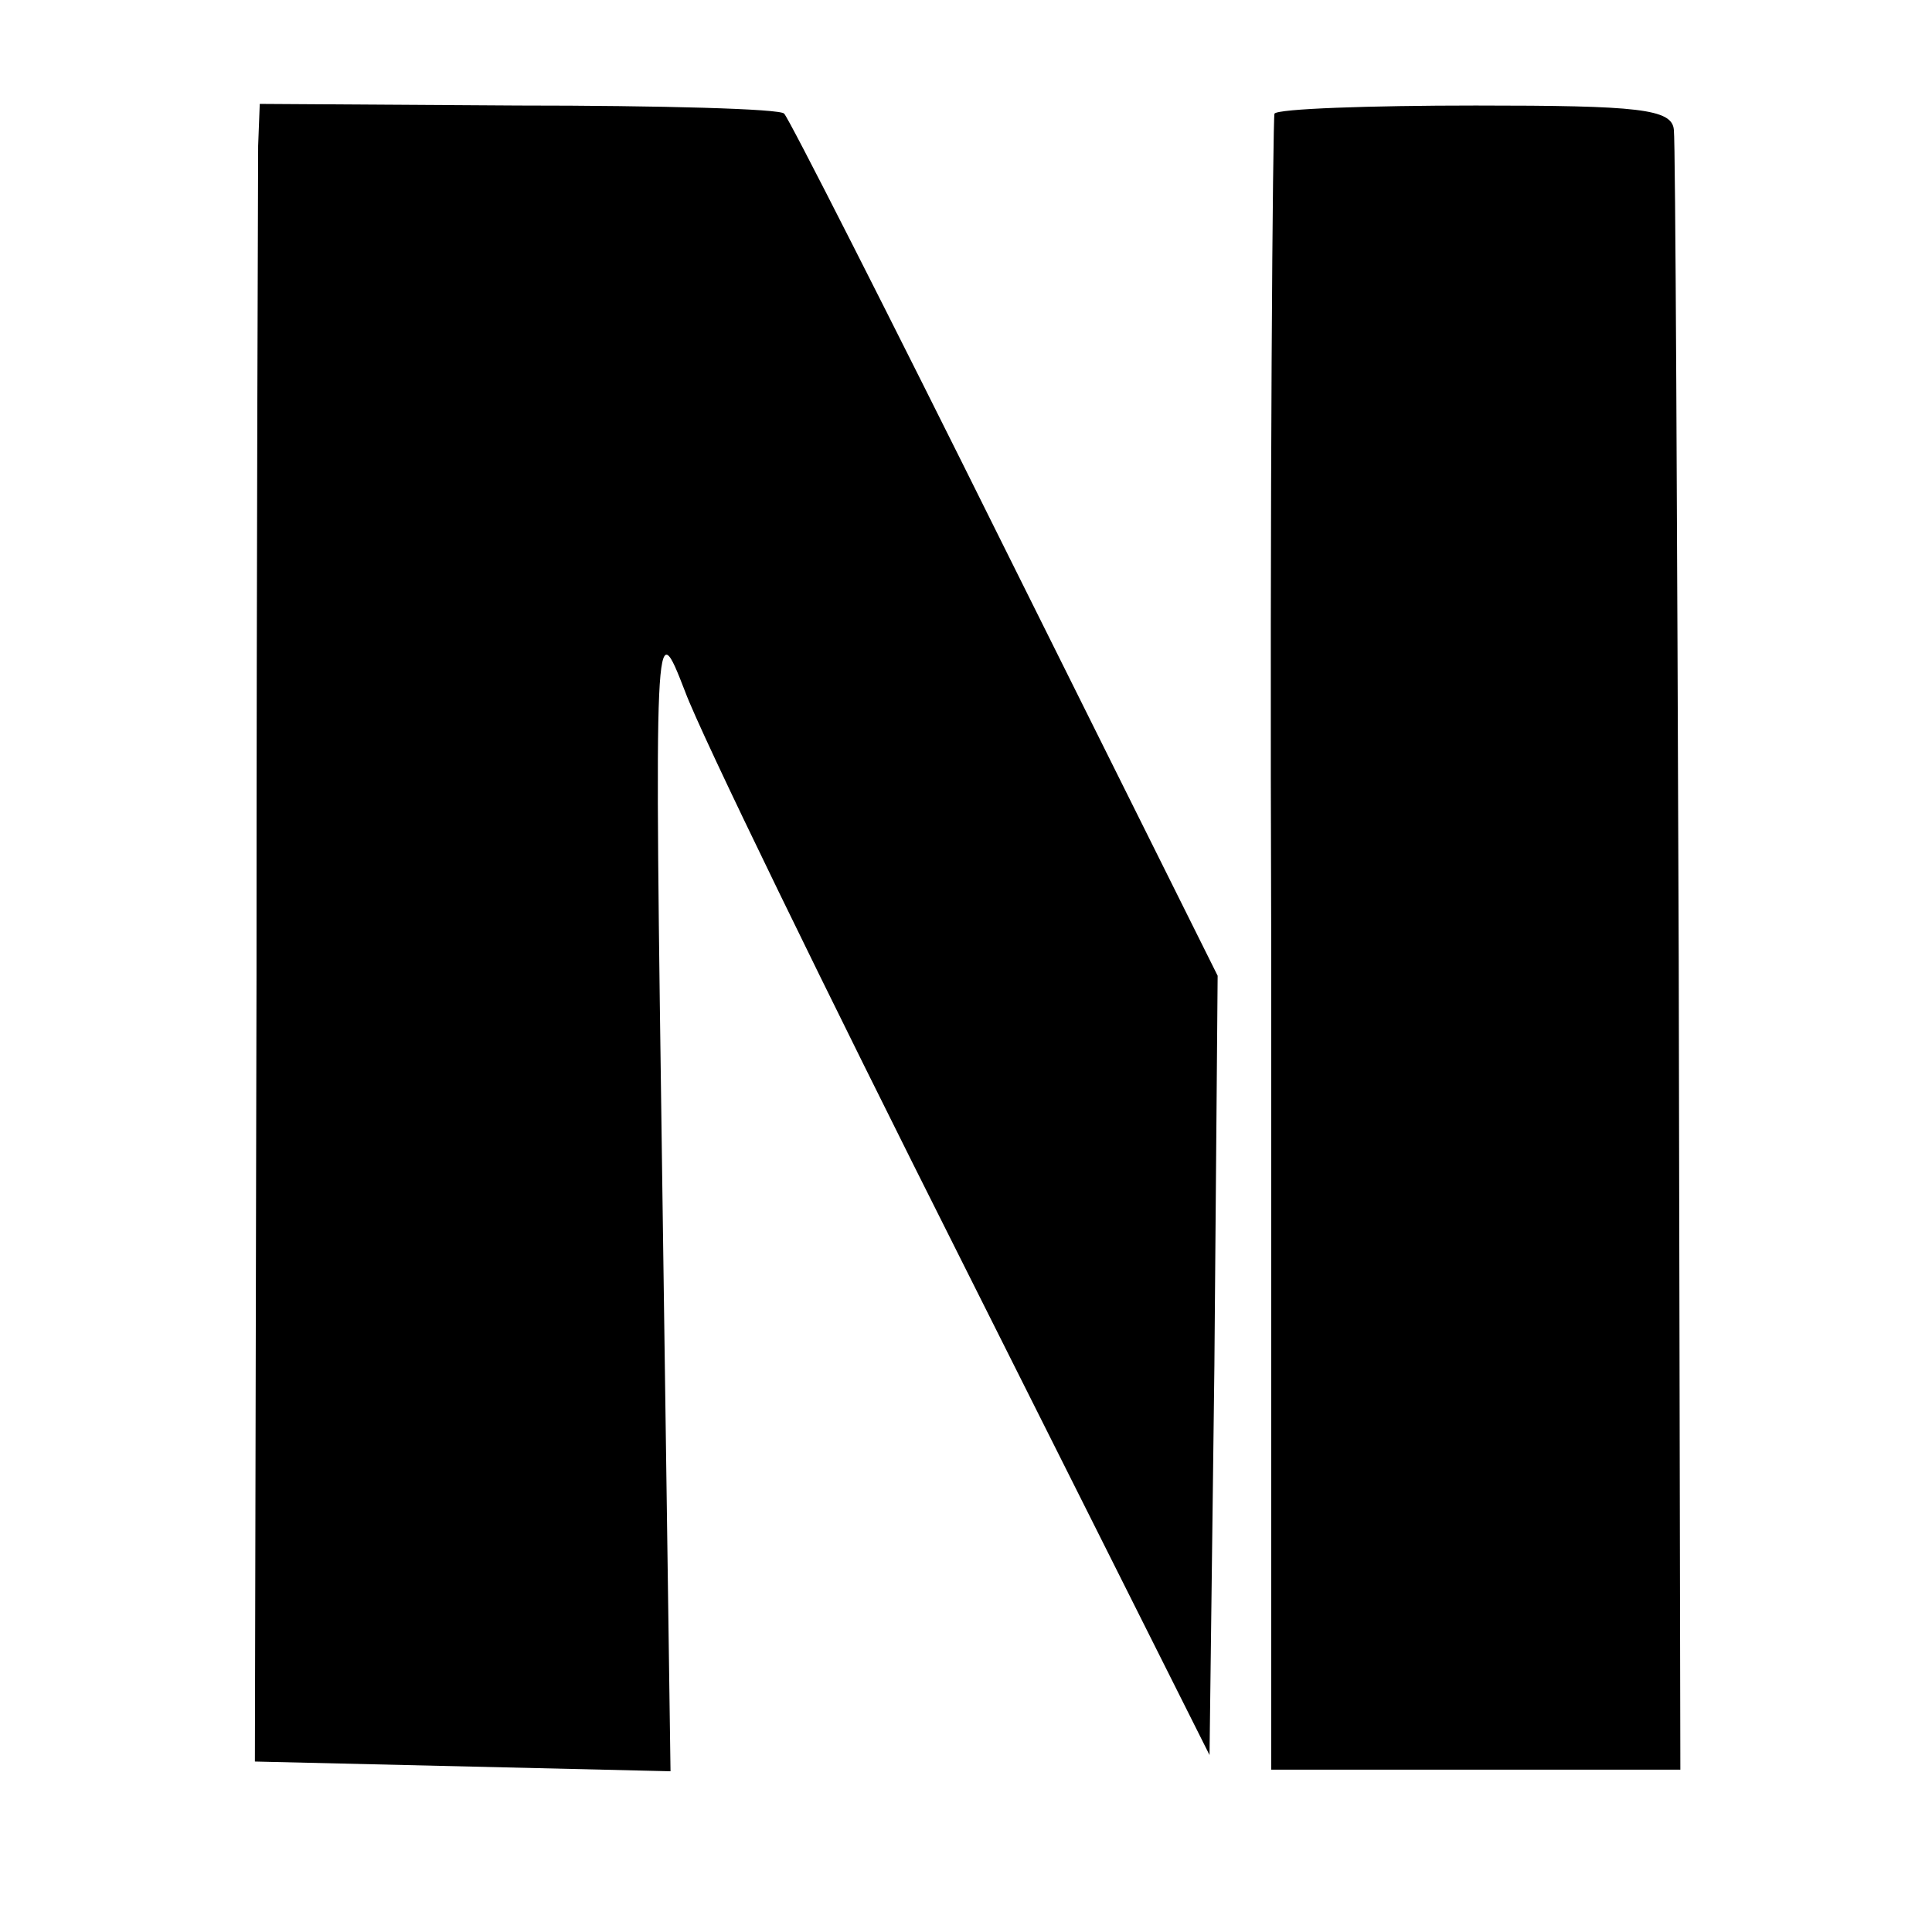
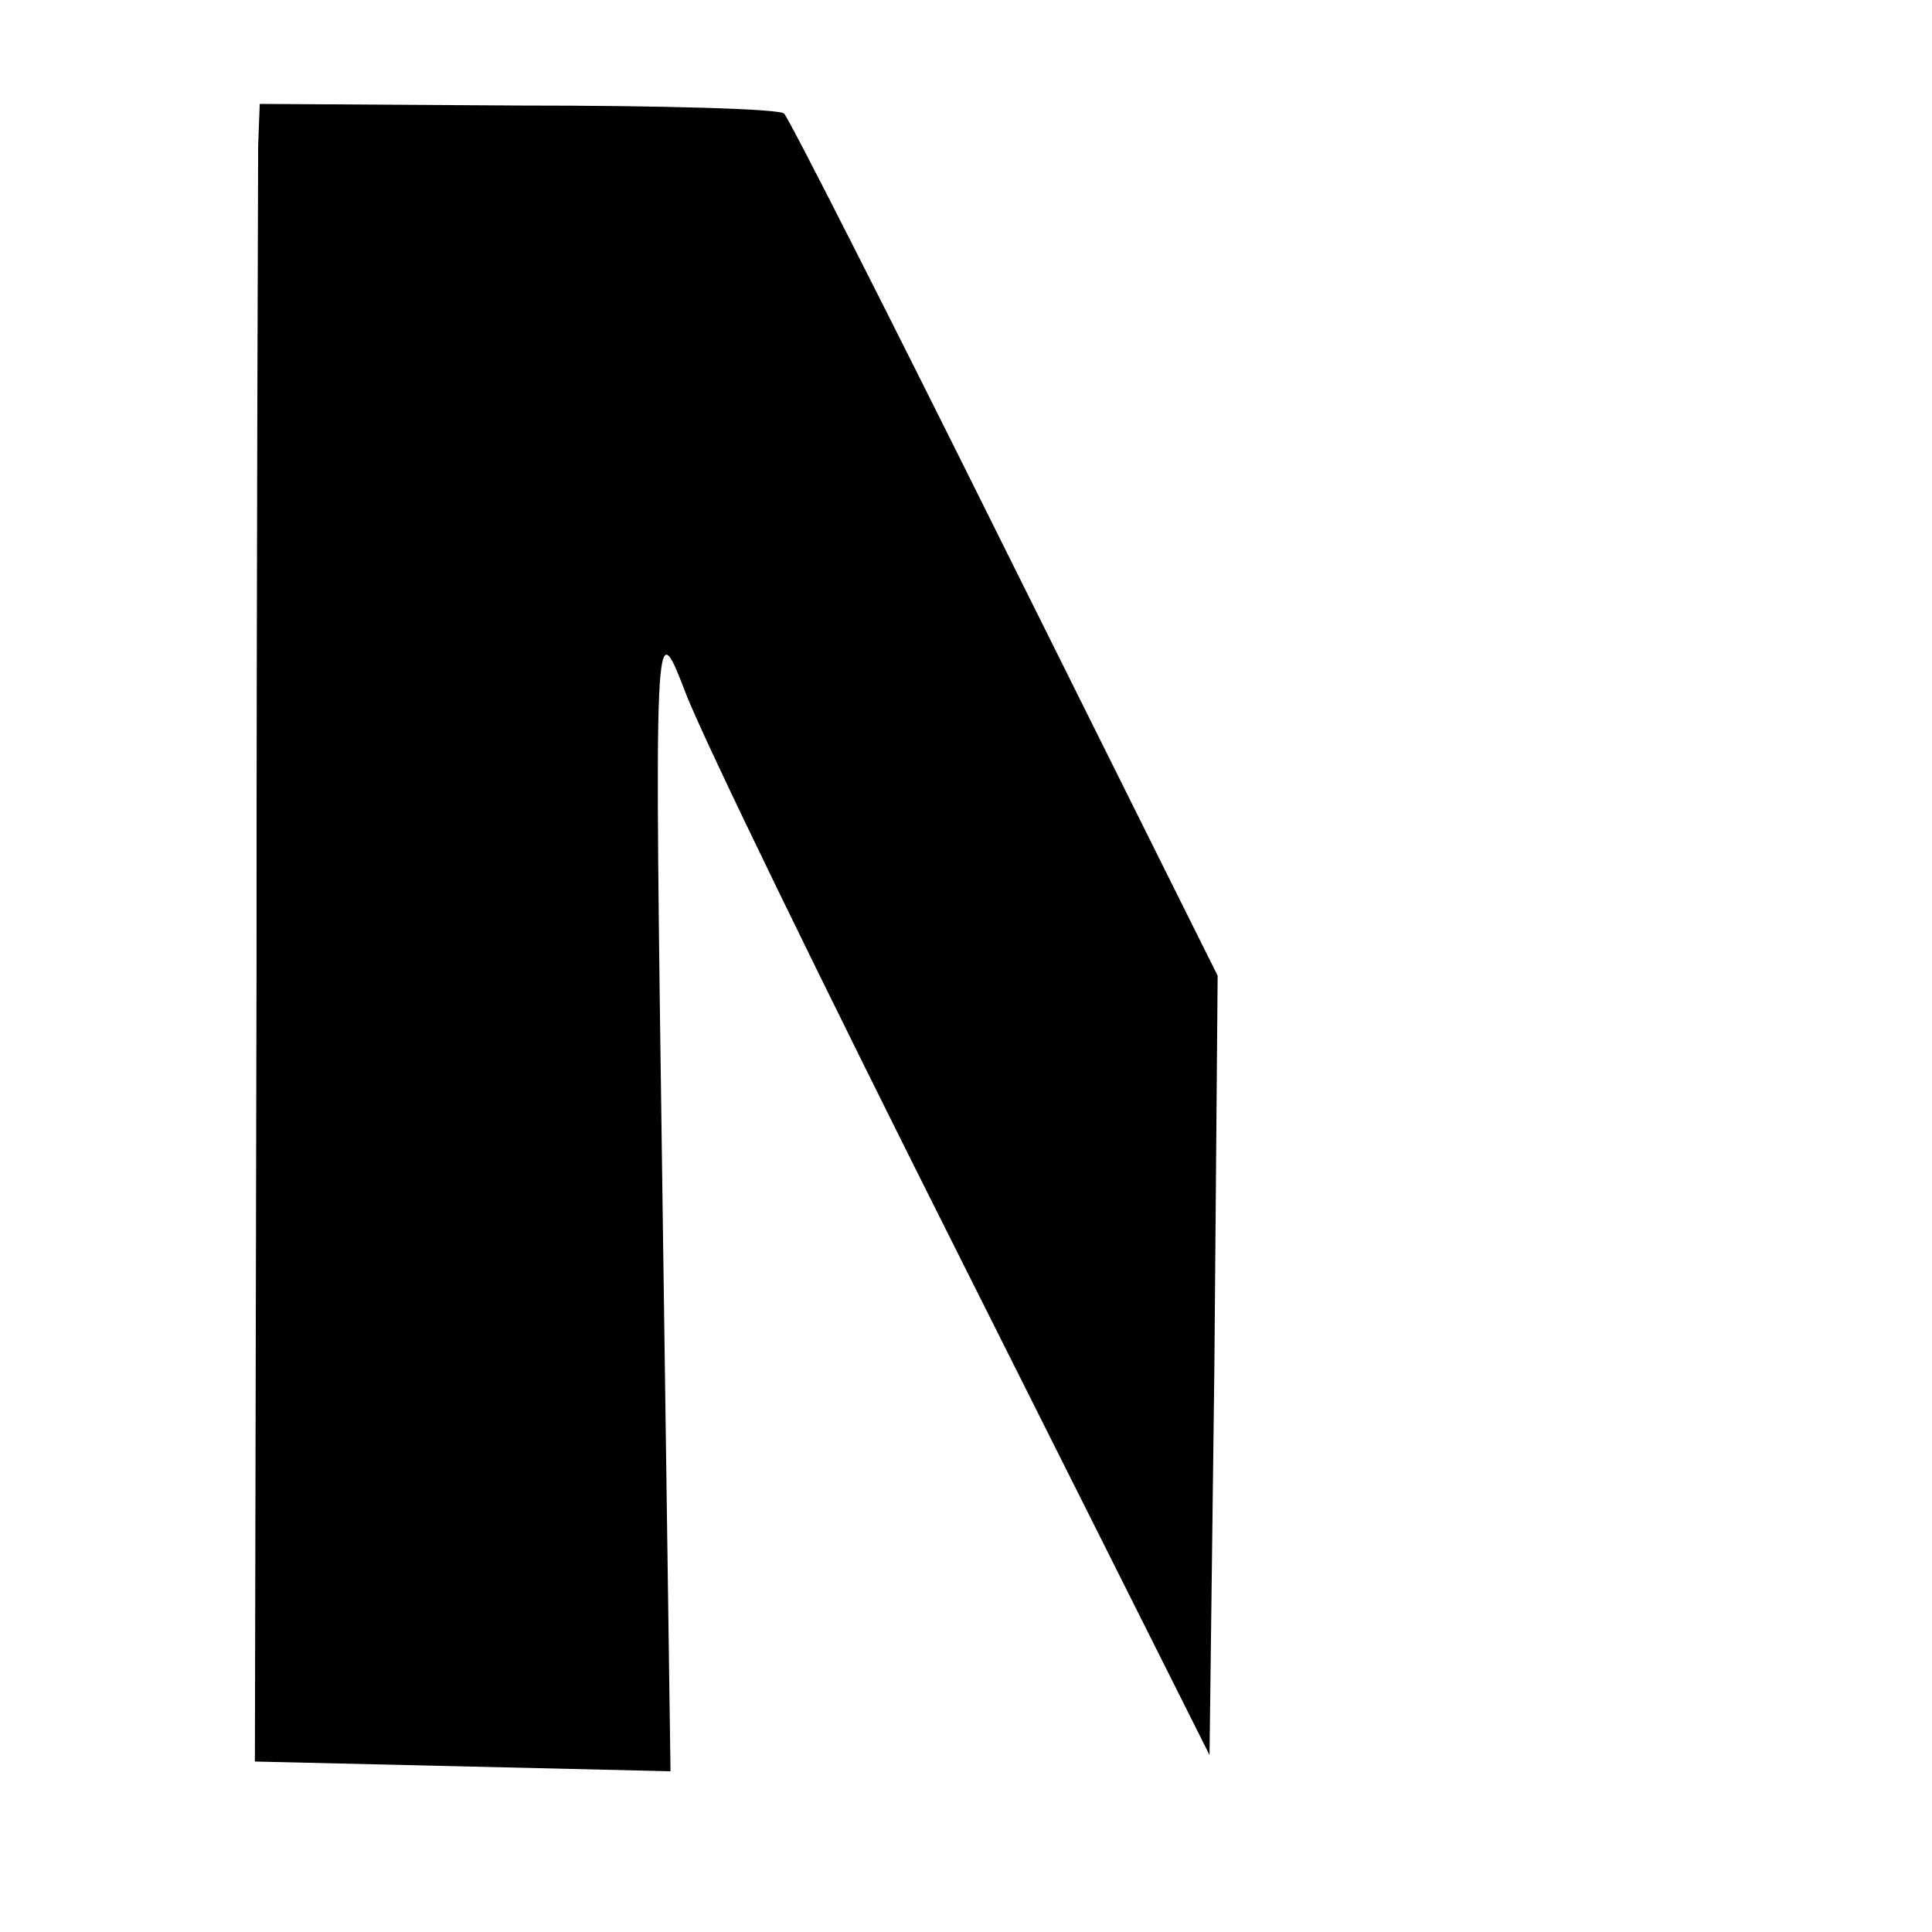
<svg xmlns="http://www.w3.org/2000/svg" version="1.0" width="119pt" height="119pt" viewBox="0 0 119 119" preserveAspectRatio="xMidYMid meet">
  <g transform="translate(0,119) scale(0.1,-0.1)" fill="#000000" stroke="none">
-     <path d="M159 1100 c0 -14 -1 -243 -1 -510 l-1 -485 128 -3 128 -3 -5 357 c-5 356 -5 357 14 308 10 -27 87 -185 171 -352 l152 -303 3 240 2 240 -131 263 c-72 145 -133 265 -136 268 -2 3 -76 5 -164 5 l-159 1 -1 -26z" />
-     <path d="M785 1120 c-1 -3 -3 -233 -2 -512 l0 -508 126 0 126 0 -1 498 c-1 273 -2 504 -3 512 -1 13 -22 15 -122 15 -66 0 -122 -2 -124 -5z" />
+     <path d="M159 1100 c0 -14 -1 -243 -1 -510 l-1 -485 128 -3 128 -3 -5 357 c-5 356 -5 357 14 308 10 -27 87 -185 171 -352 l152 -303 3 240 2 240 -131 263 c-72 145 -133 265 -136 268 -2 3 -76 5 -164 5 l-159 1 -1 -26" />
  </g>
</svg>